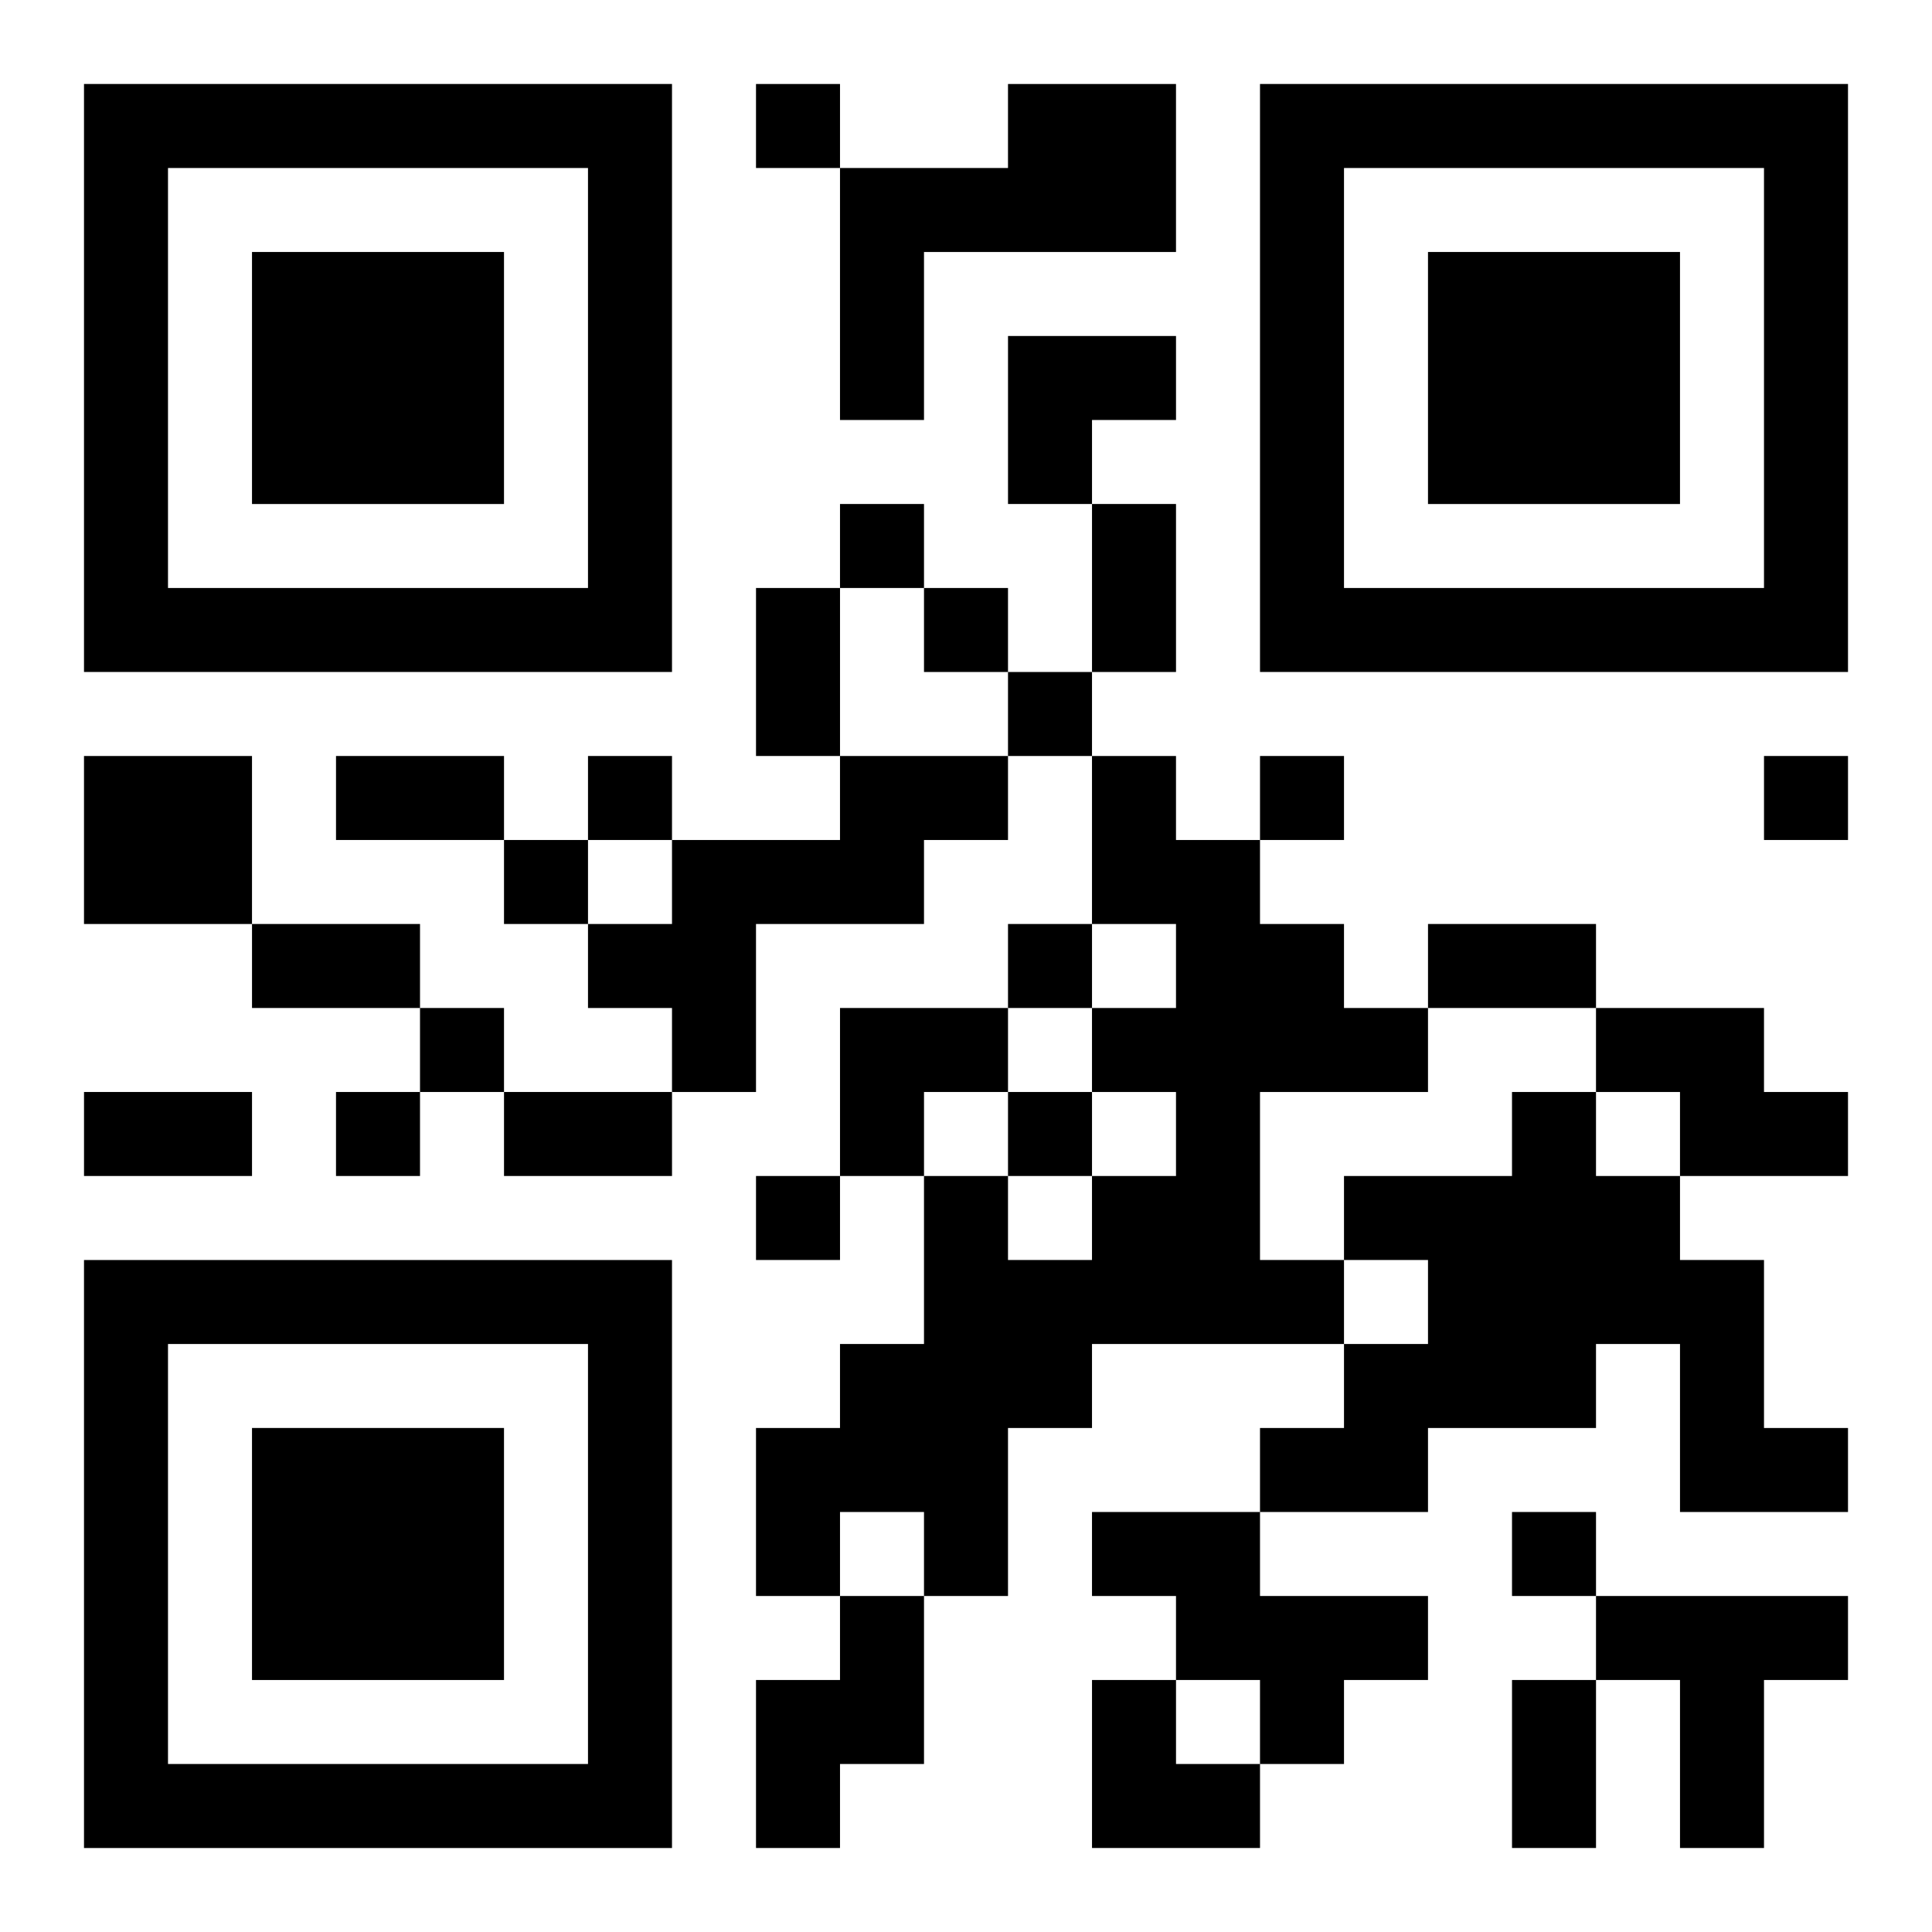
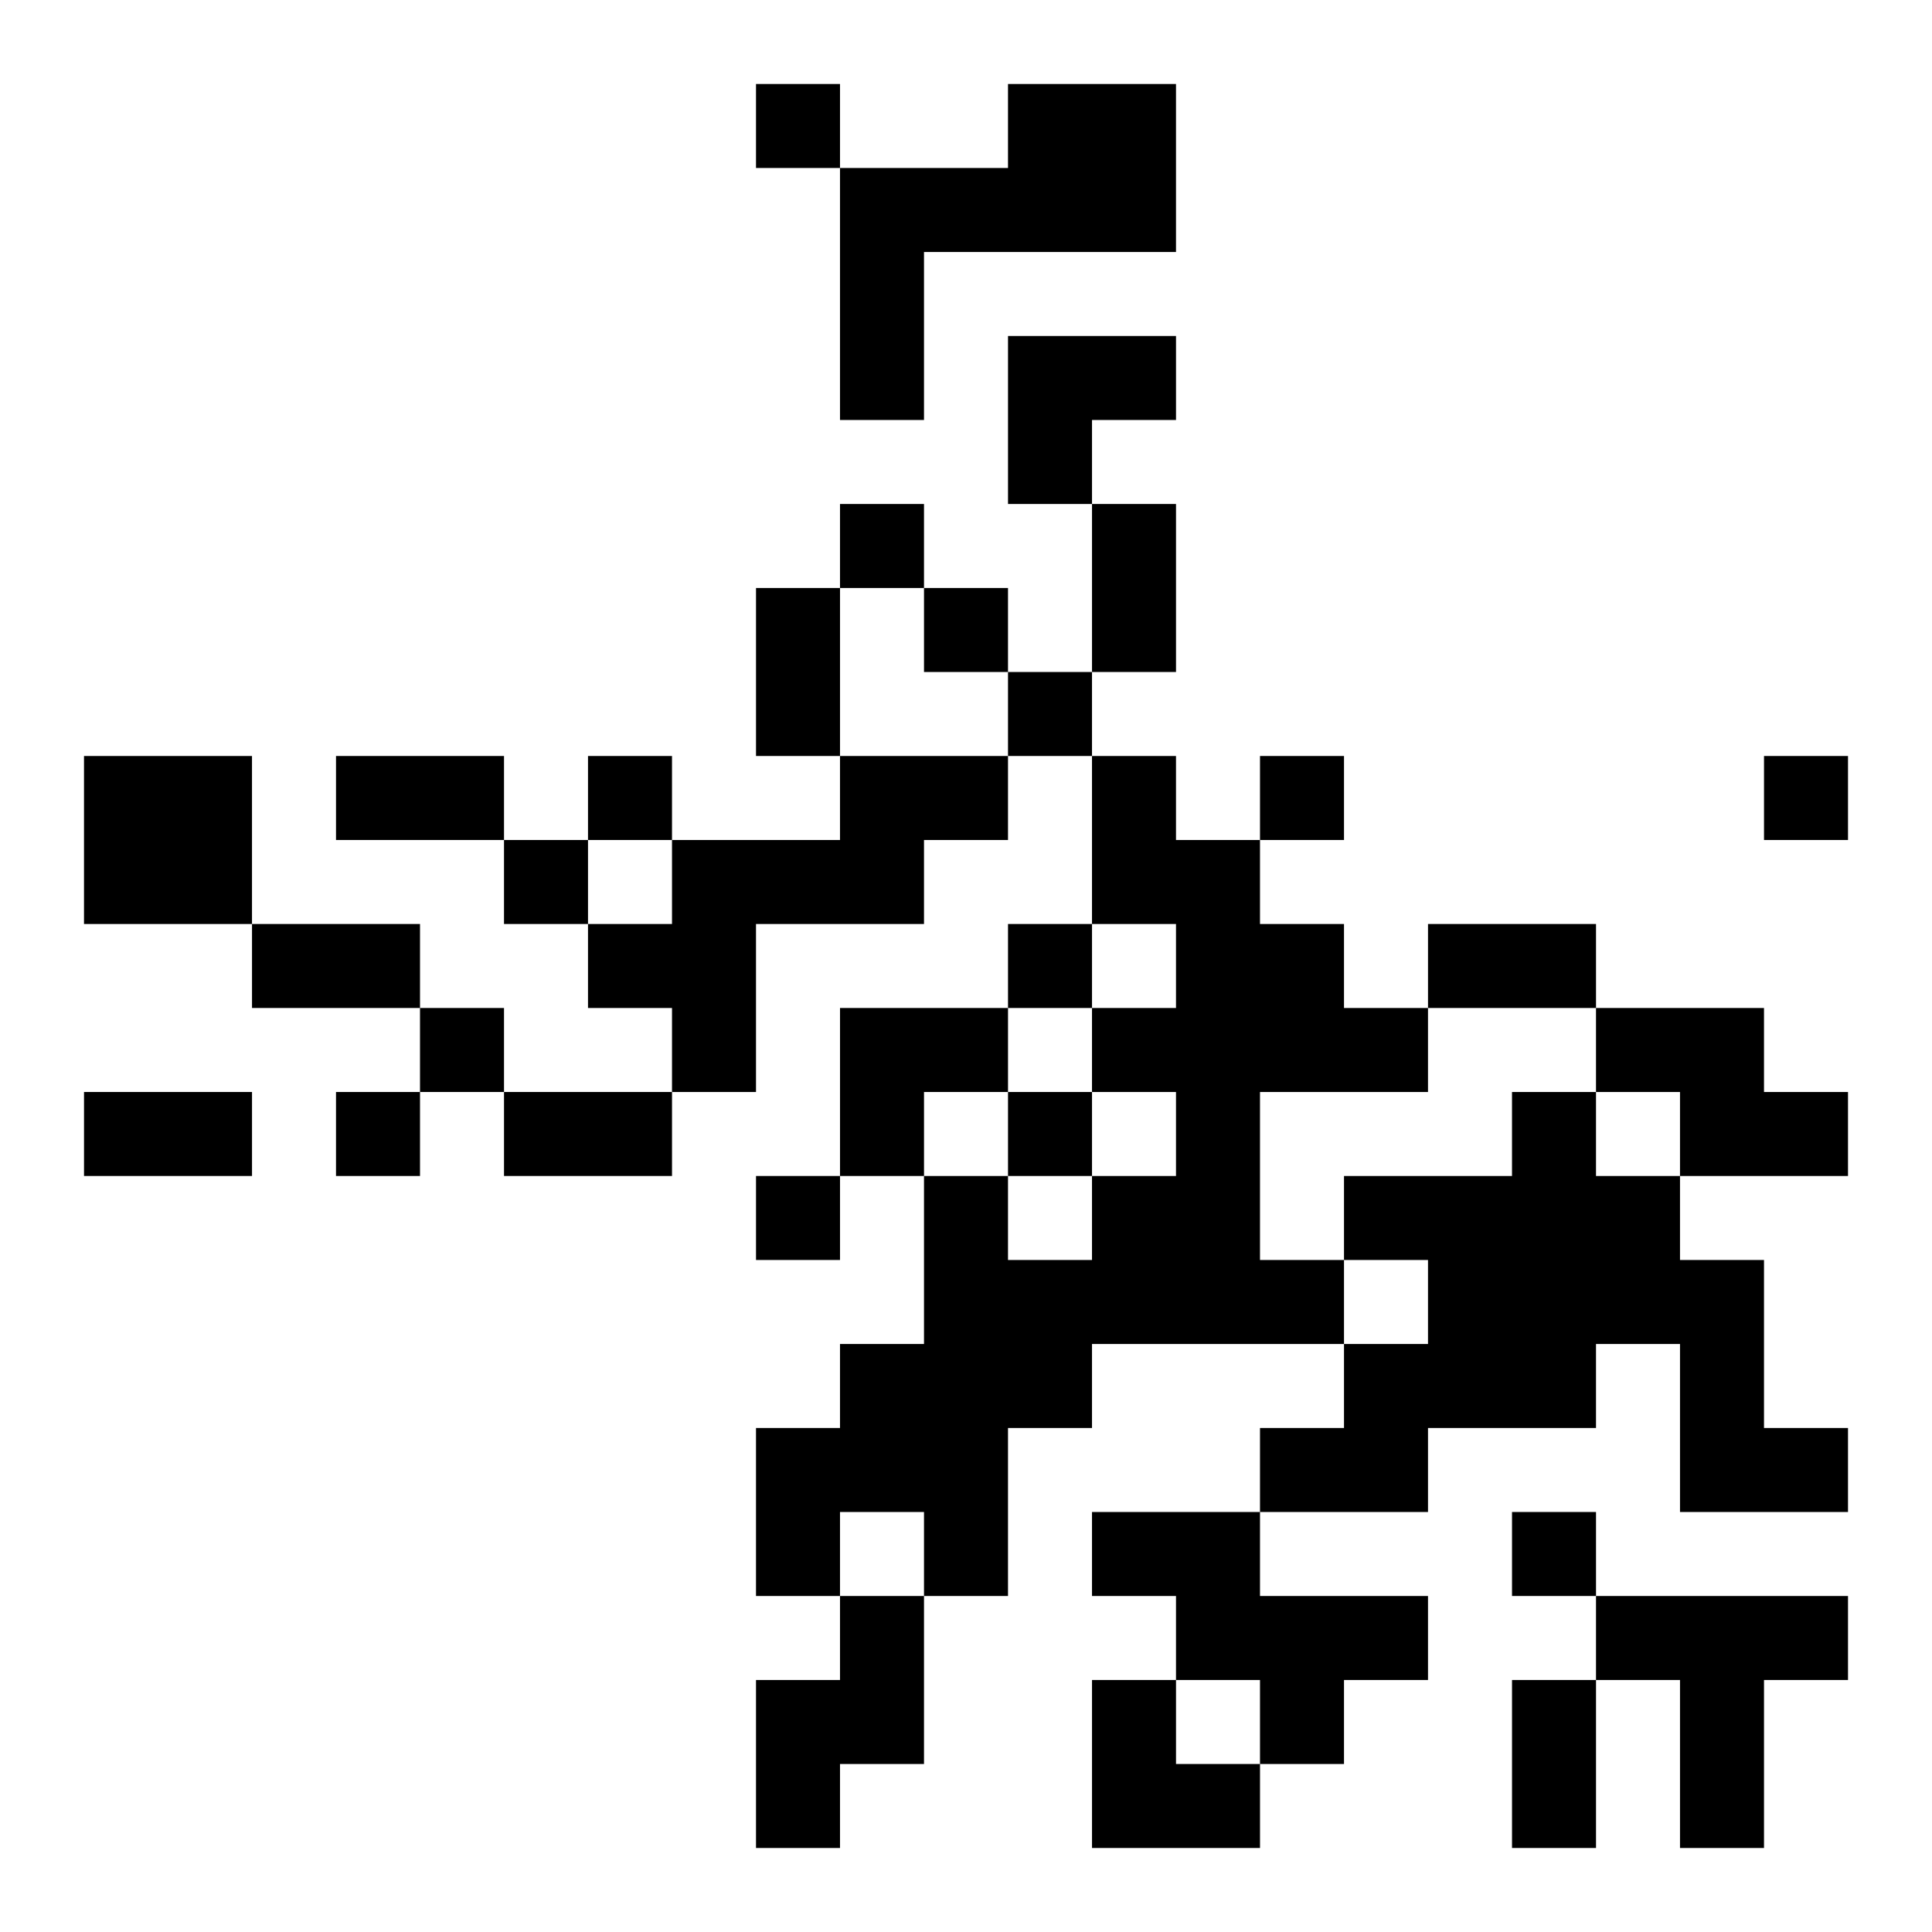
<svg xmlns="http://www.w3.org/2000/svg" xmlns:xlink="http://www.w3.org/1999/xlink" width="250" height="250" baseProfile="full" version="1.1" viewBox="-1 -1 23 23">
  <symbol id="a">
-     <path d="m0 7v7h7v-7h-7zm1 1h5v5h-5v-5zm1 1v3h3v-3h-3z" />
-   </symbol>
+     </symbol>
  <use y="-7" xlink:href="#a" />
  <use y="7" xlink:href="#a" />
  <use x="14" y="-7" xlink:href="#a" />
  <path d="m11 0h2v2h-3v2h-1v-3h2v-1m-11 8h2v2h-2v-2m9 0h2v1h-1v1h-2v2h-1v-1h-1v-1h1v-1h2v-1m3 0h1v1h1v1h1v1h1v1h-2v2h1v1h-3v1h-1v2h-1v-1h-1v1h-1v-2h1v-1h1v-2h1v1h1v-1h1v-1h-1v-1h1v-1h-1v-2m6 3h2v1h1v1h-2v-1h-1v-1m-1 1h1v1h1v1h1v2h1v1h-2v-2h-1v1h-2v1h-2v-1h1v-1h1v-1h-1v-1h2v-1m-5 5h2v1h2v1h-1v1h-1v-1h-1v-1h-1v-1m-3 1h1v2h-1v1h-1v-2h1v-1m9 0h3v1h-1v2h-1v-2h-1v-1m-10-18v1h1v-1h-1m1 5v1h1v-1h-1m1 1v1h1v-1h-1m1 1v1h1v-1h-1m-5 1v1h1v-1h-1m8 0v1h1v-1h-1m6 0v1h1v-1h-1m-15 1v1h1v-1h-1m6 1v1h1v-1h-1m-7 1v1h1v-1h-1m-1 1v1h1v-1h-1m8 0v1h1v-1h-1m-3 1v1h1v-1h-1m9 4v1h1v-1h-1m-5-12h1v2h-1v-2m-4 1h1v2h-1v-2m-5 2h2v1h-2v-1m-1 2h2v1h-2v-1m14 0h2v1h-2v-1m-16 2h2v1h-2v-1m5 0h2v1h-2v-1m12 7h1v2h-1v-2m-6-16h2v1h-1v1h-1zm-2 8h2v1h-1v1h-1zm3 8h1v1h1v1h-2z" />
</svg>